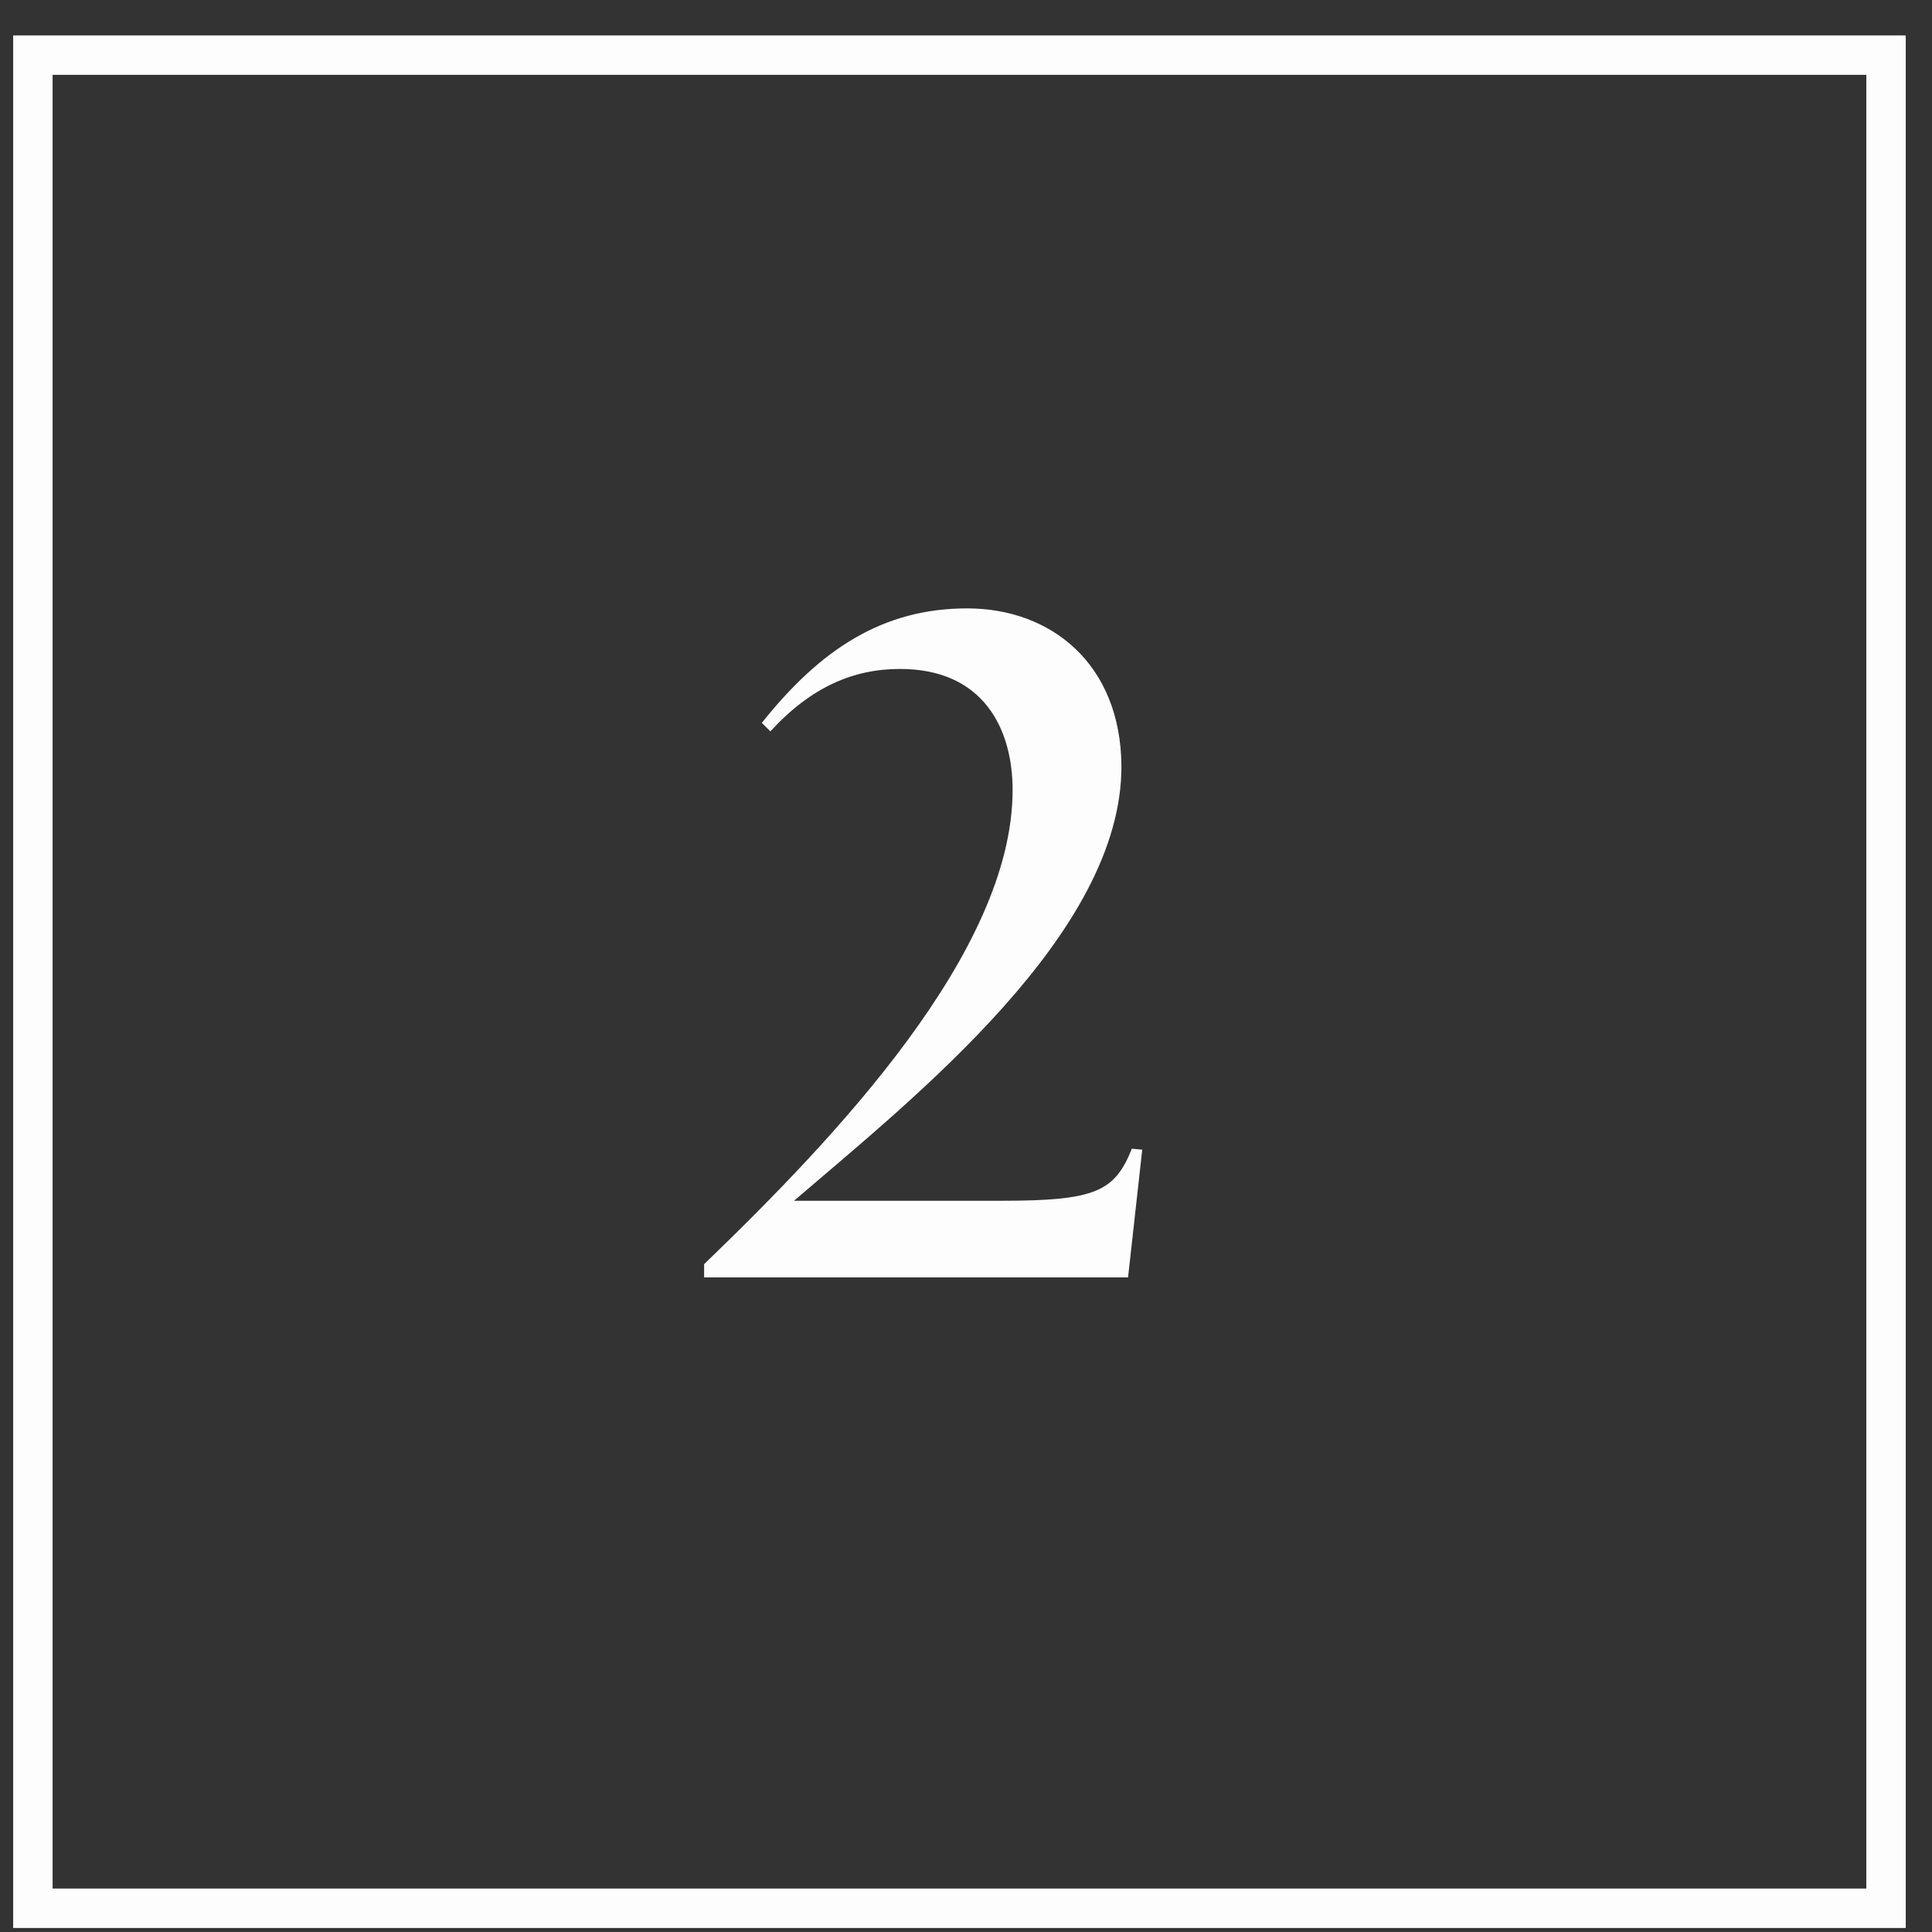
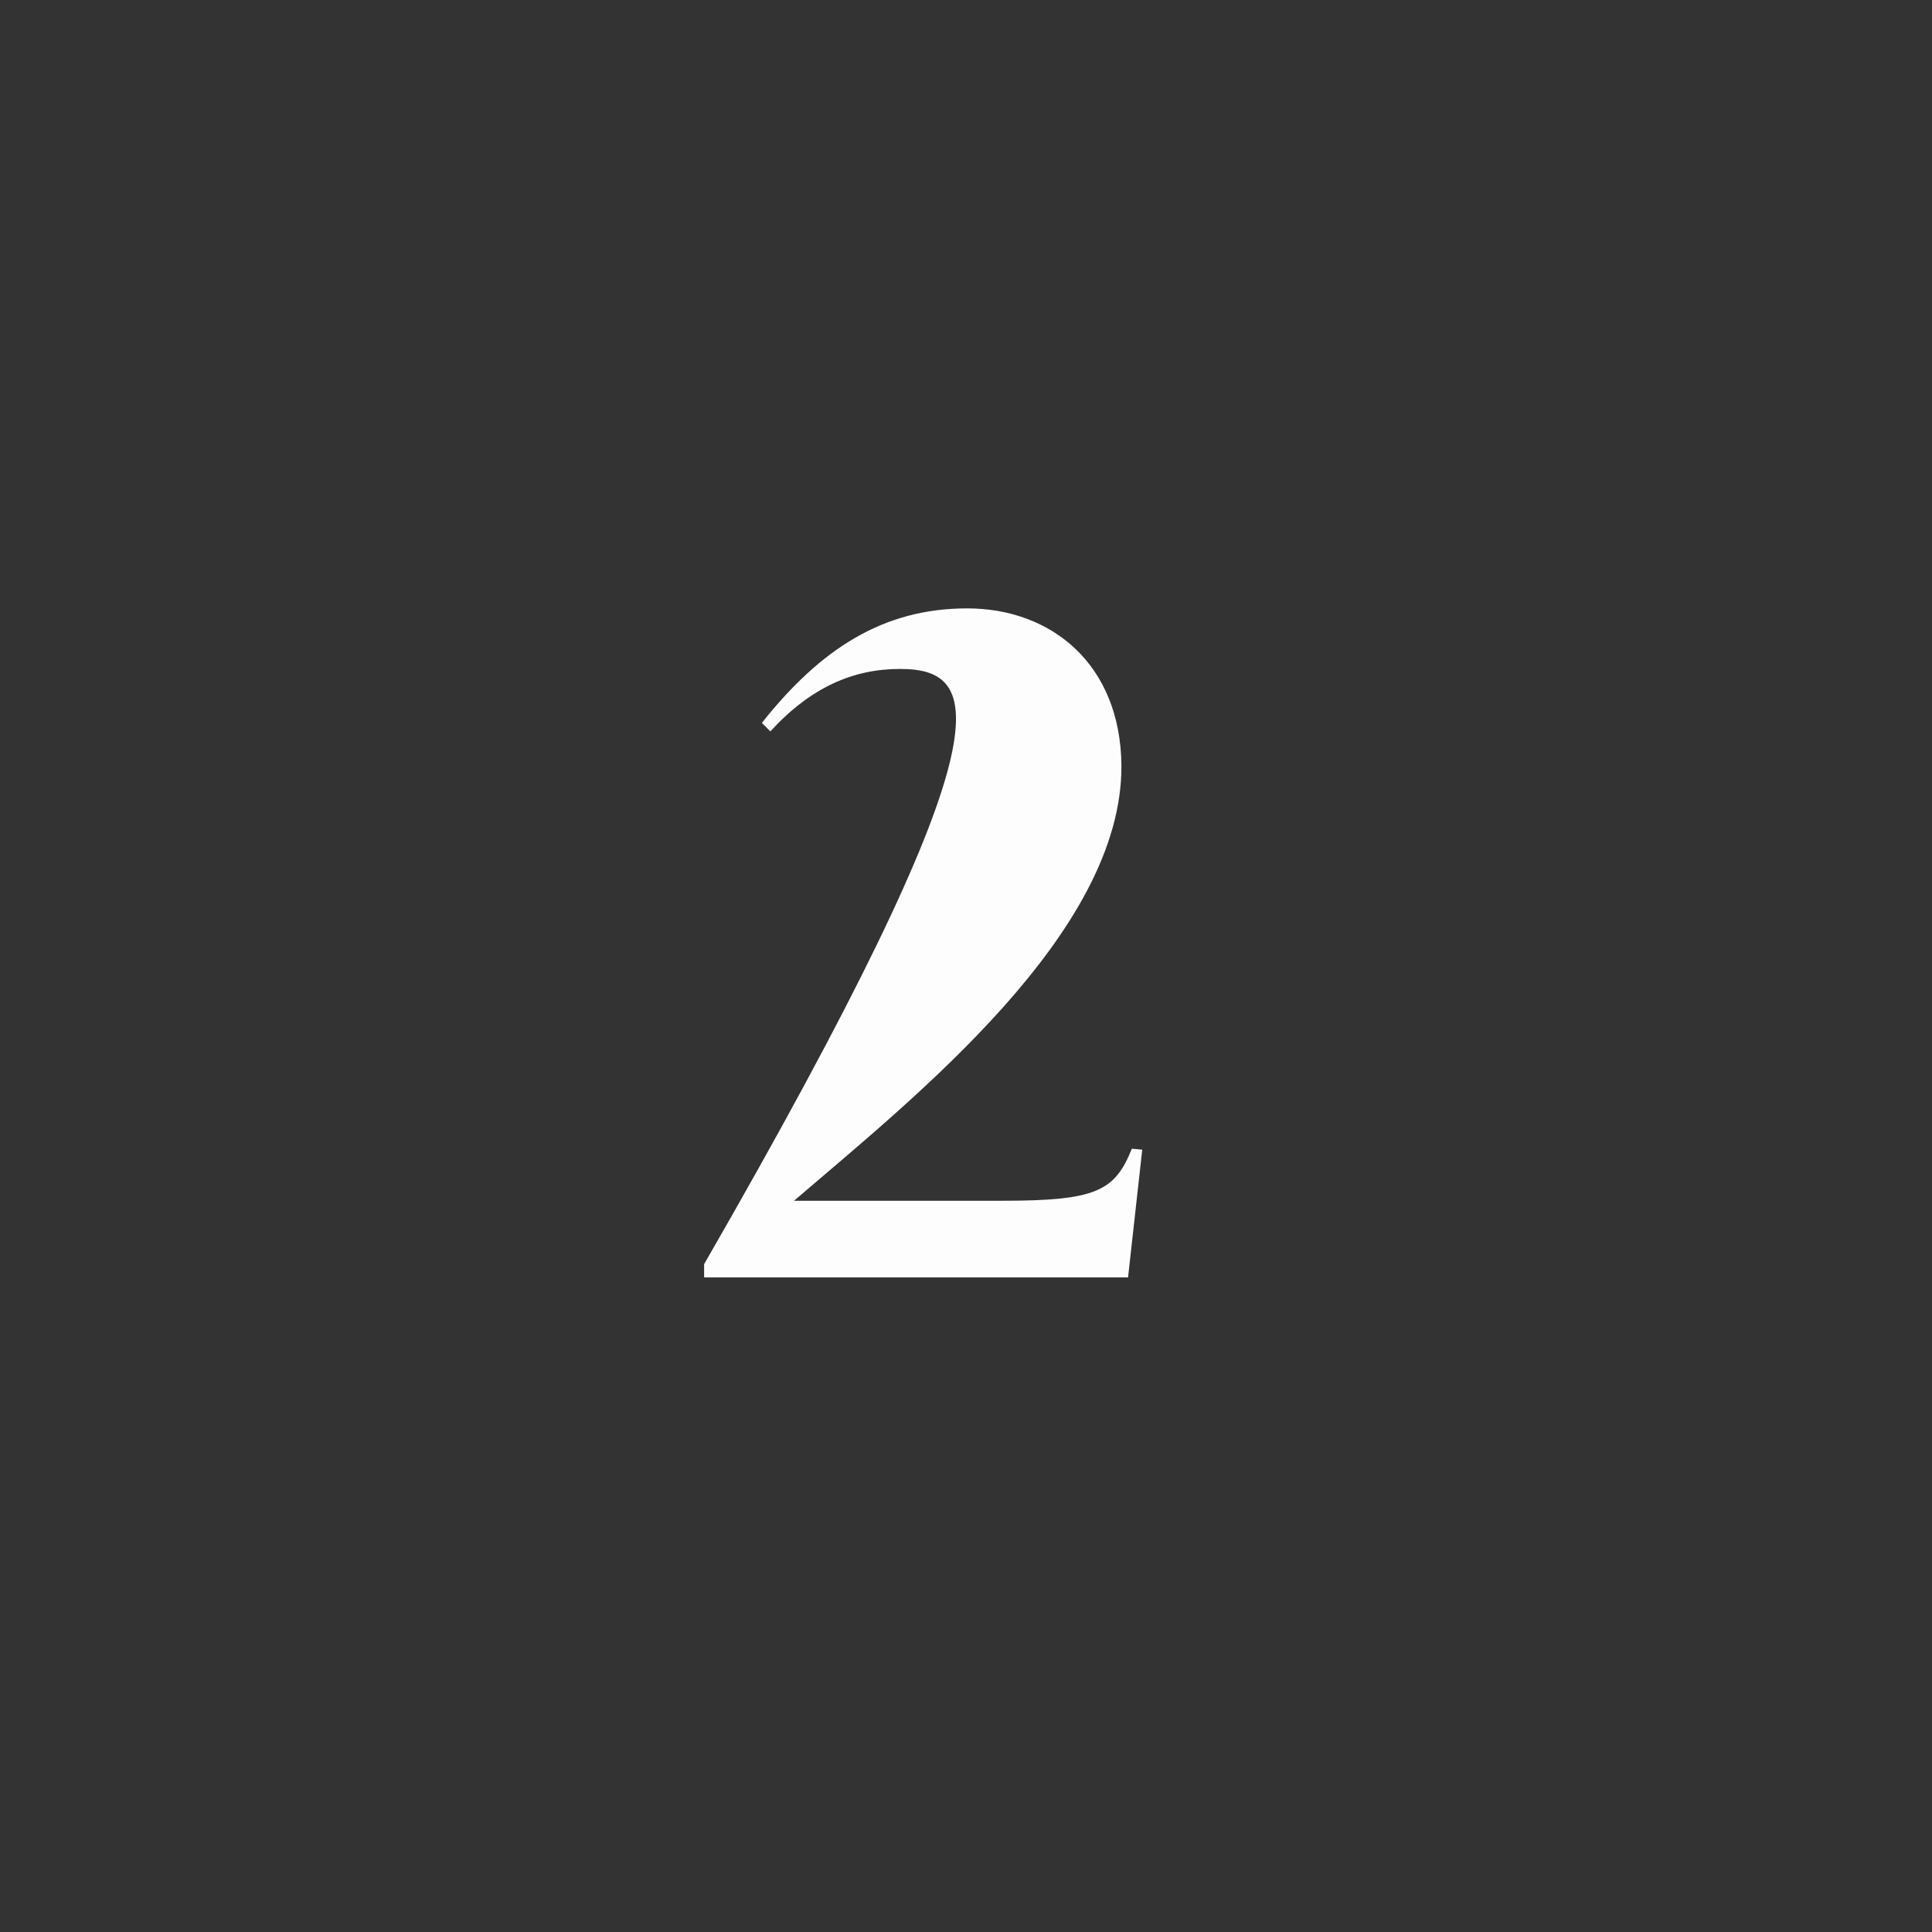
<svg xmlns="http://www.w3.org/2000/svg" width="49" height="49" viewBox="0 0 49 49" fill="none">
  <rect x="0" y="0" width="49" height="49" fill="#333333" stroke="none" />
-   <rect x="0.834" y="1.398" width="47" height="47" stroke="#FEFDFE" />
-   <path d="M17.858 32.062C21.17 28.87 25.682 24.142 25.682 20.038C25.682 18.478 24.938 16.966 22.826 16.966C21.65 16.966 20.57 17.422 19.538 18.55L19.322 18.334C20.81 16.462 22.394 15.43 24.53 15.43C26.666 15.43 28.418 16.846 28.442 19.414C28.466 23.662 23.186 27.838 20.138 30.454H25.418C27.794 30.454 28.274 30.214 28.706 29.134L28.97 29.158L28.61 32.398H17.858V32.062Z" fill="#FEFDFE" />
+   <path d="M17.858 32.062C25.682 18.478 24.938 16.966 22.826 16.966C21.65 16.966 20.57 17.422 19.538 18.55L19.322 18.334C20.81 16.462 22.394 15.43 24.53 15.43C26.666 15.43 28.418 16.846 28.442 19.414C28.466 23.662 23.186 27.838 20.138 30.454H25.418C27.794 30.454 28.274 30.214 28.706 29.134L28.97 29.158L28.61 32.398H17.858V32.062Z" fill="#FEFDFE" />
</svg>